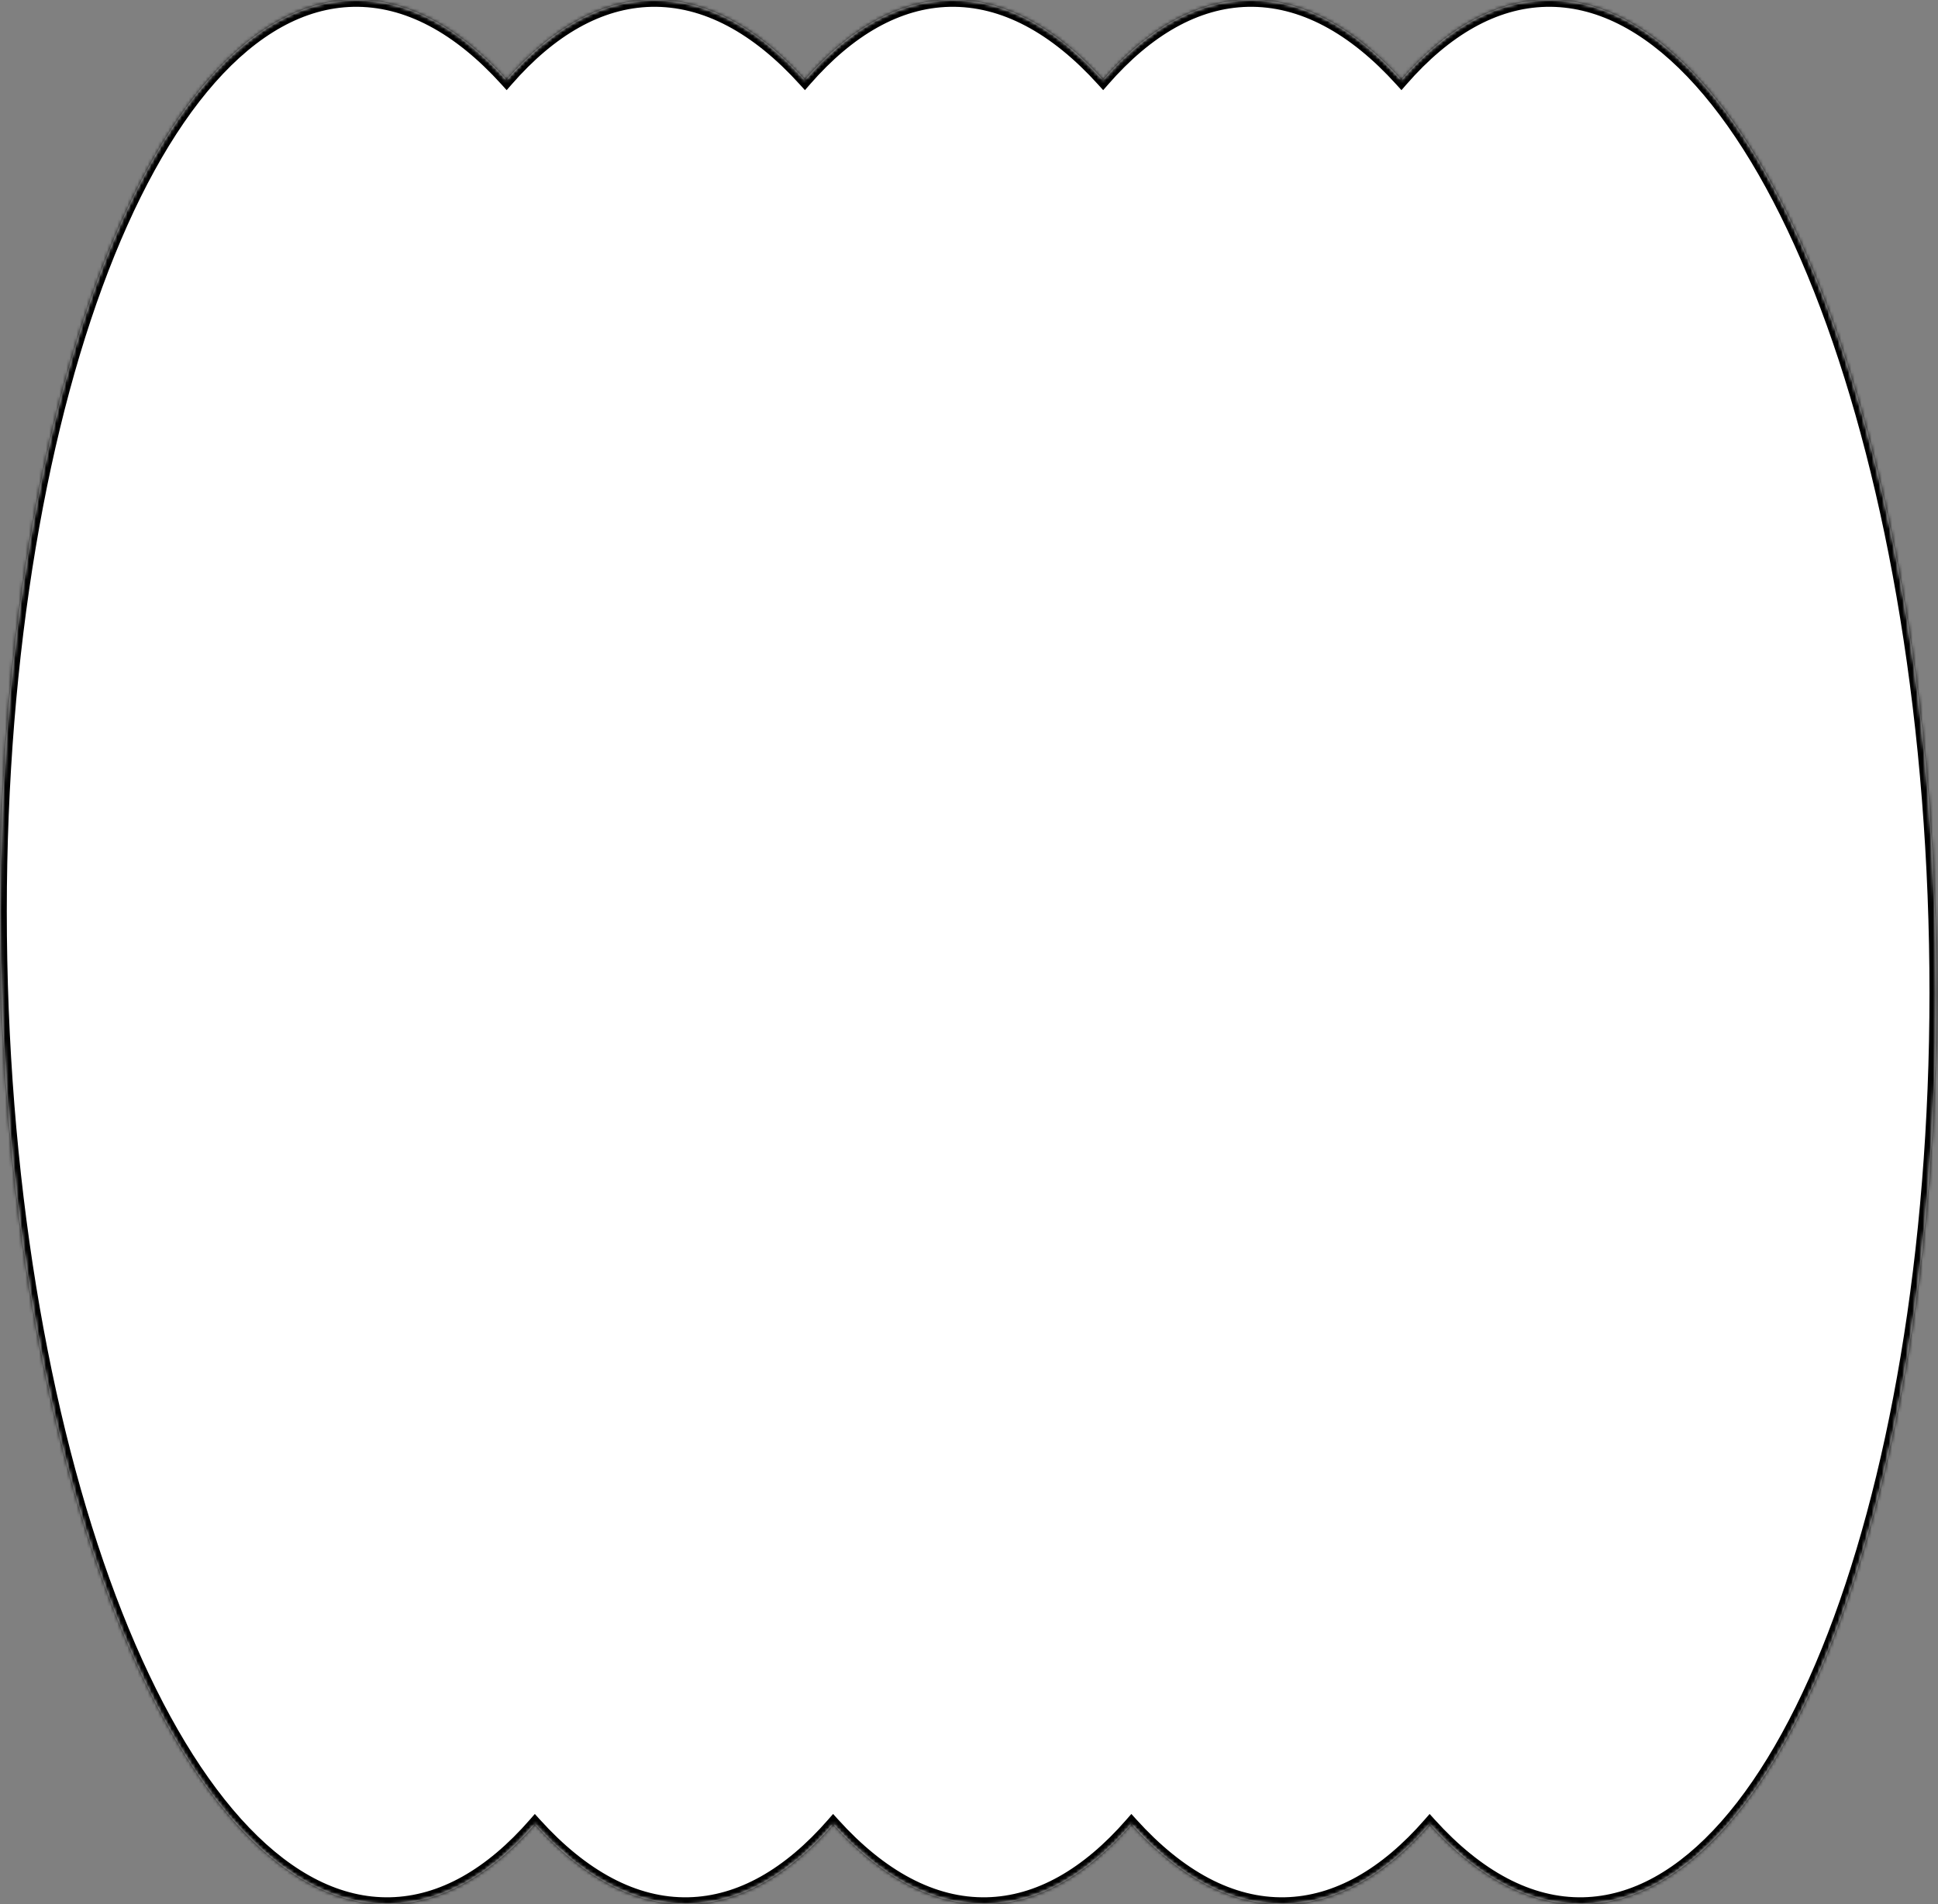
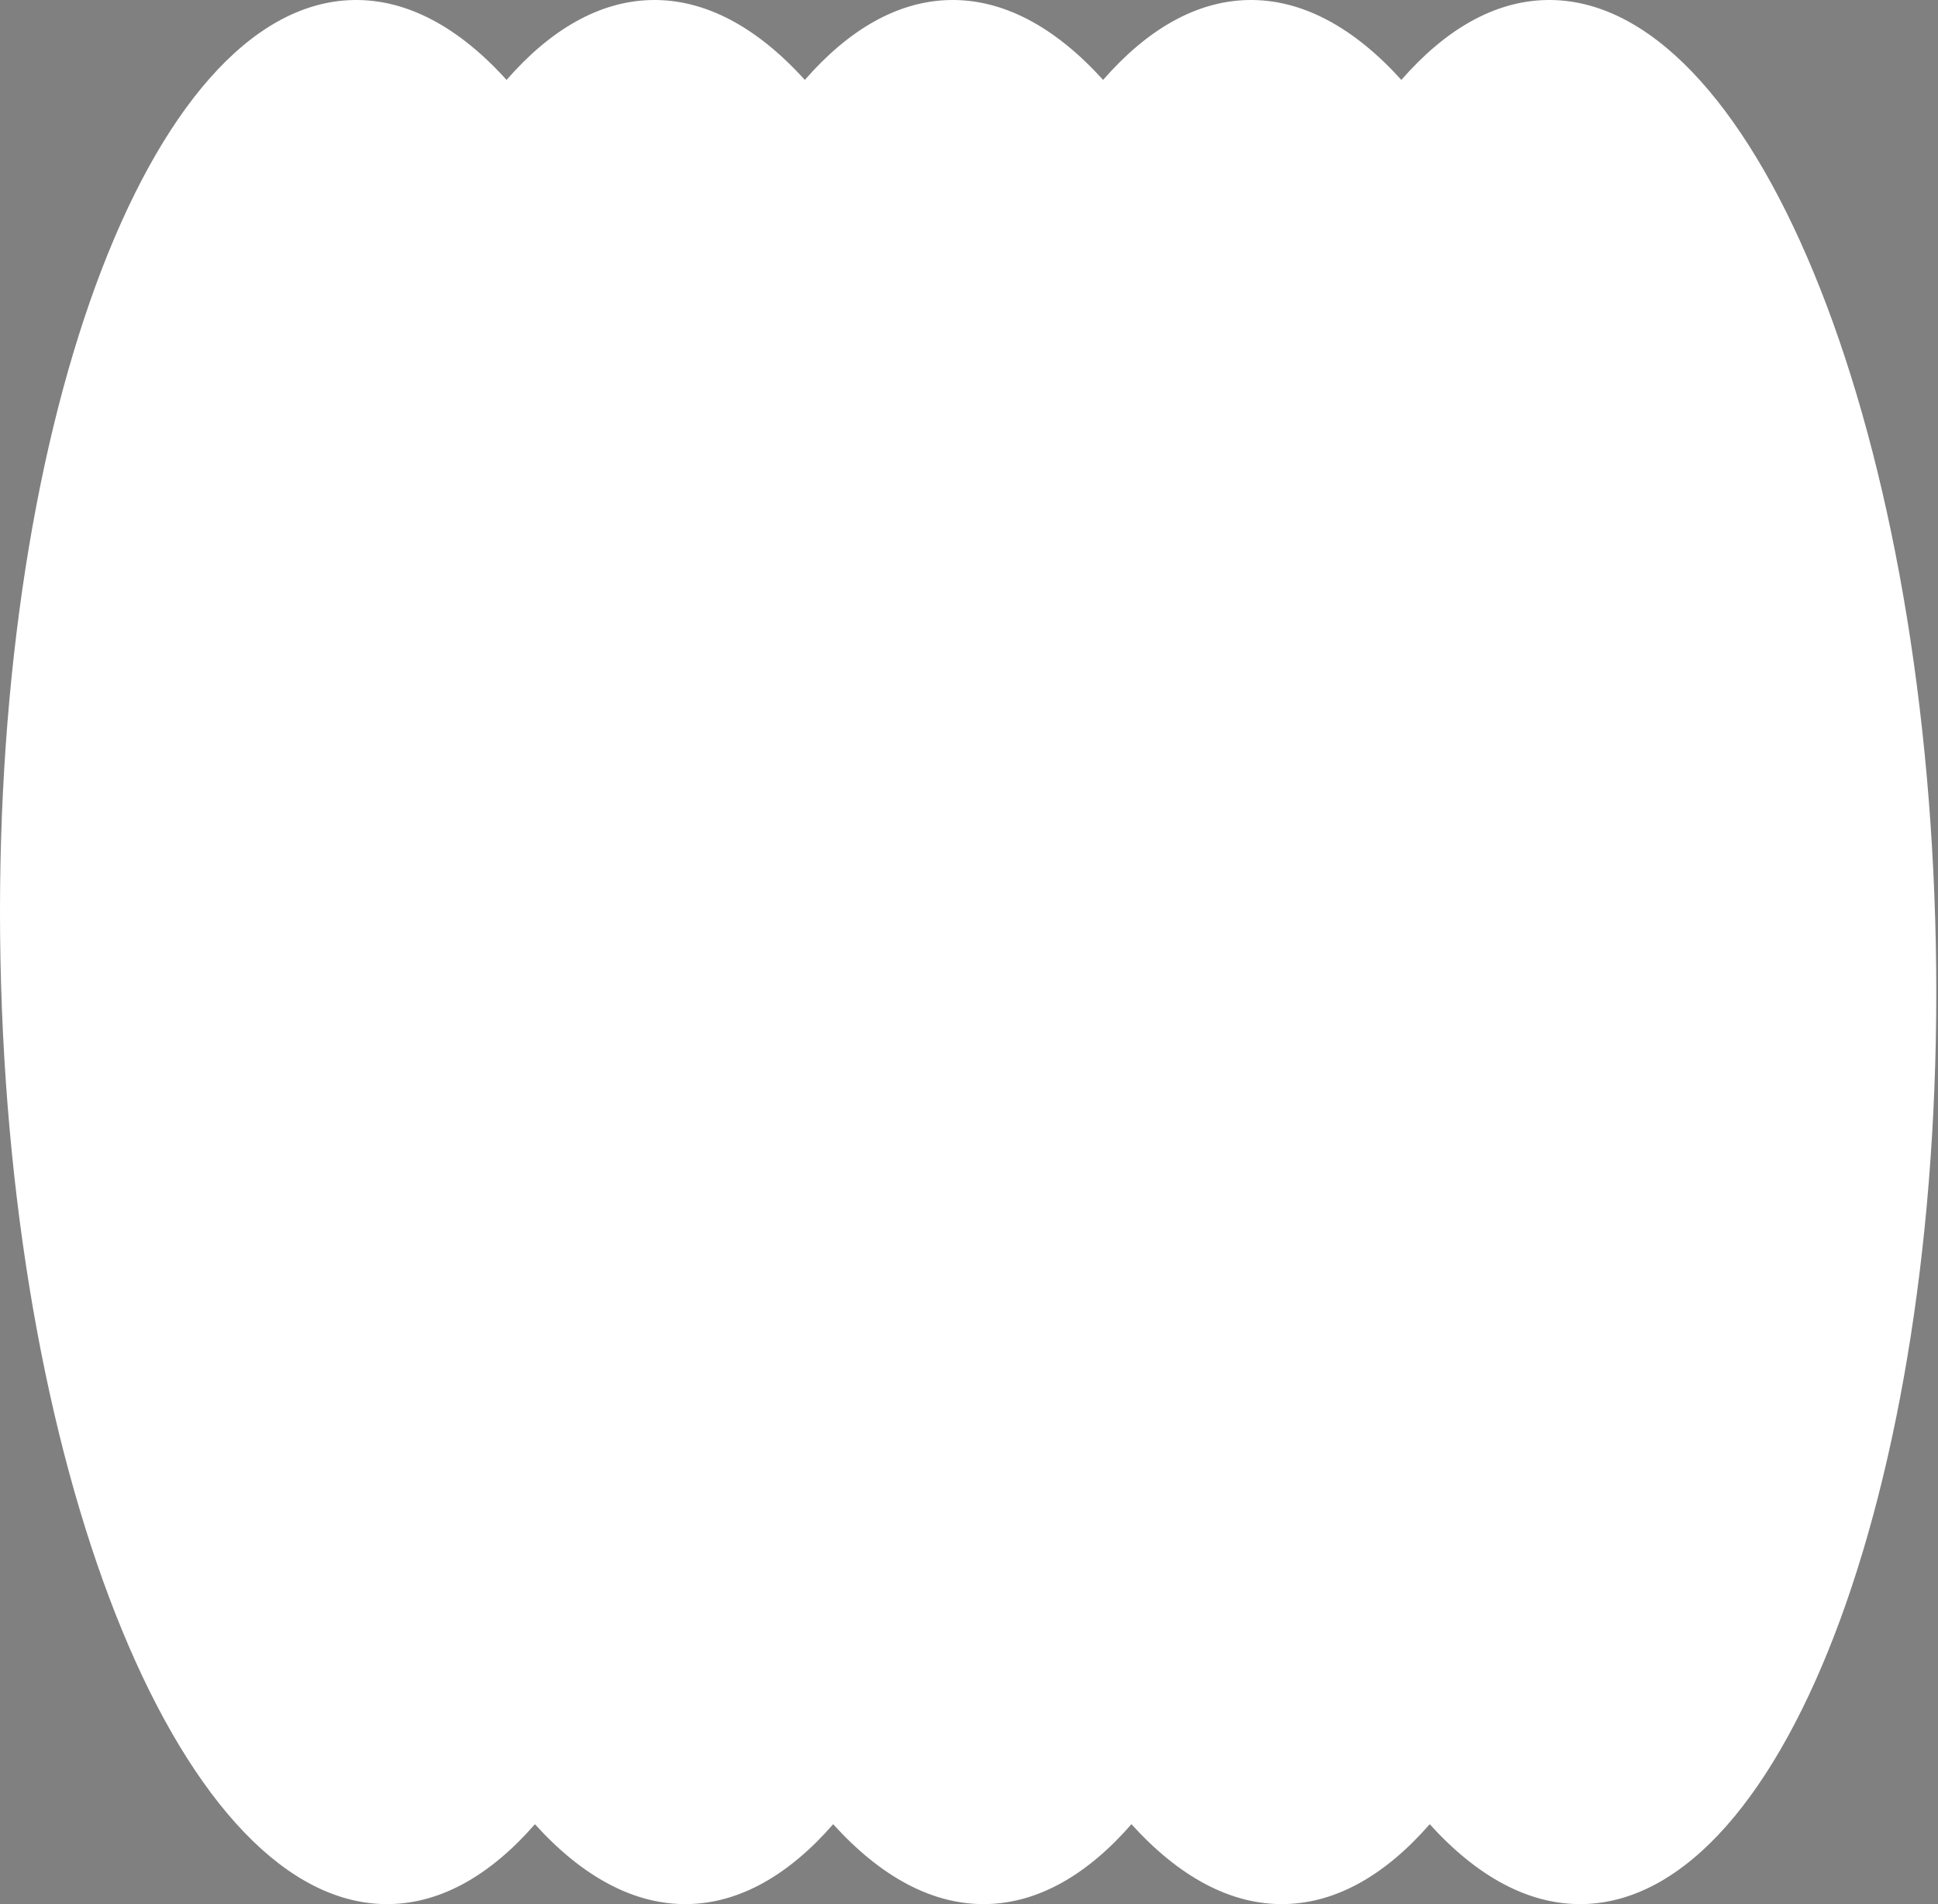
<svg xmlns="http://www.w3.org/2000/svg" width="570" height="560" viewBox="0 0 570 560" fill="none">
  <rect x="0" y="0" width="570" height="560" fill="#808080" stroke="none" />
  <mask id="path-1-inside-1_916_1054" fill="white">
-     <path fill-rule="evenodd" clip-rule="evenodd" d="M0.14 282.404C3.171 437.038 54.499 561.317 114.785 559.989C130.048 559.653 144.422 551.298 157.329 536.497C171.281 551.924 186.583 560.34 202.51 559.989C217.773 559.653 232.147 551.298 245.054 536.497C259.005 551.924 274.307 560.34 290.234 559.989C305.497 559.653 319.871 551.298 332.779 536.497C346.73 551.924 362.032 560.34 377.959 559.989C393.222 559.653 407.596 551.298 420.503 536.497C434.455 551.924 449.757 560.34 465.684 559.989C525.97 558.661 572.385 432.229 569.354 277.596C566.323 122.962 514.995 -1.317 454.709 0.011C439.446 0.347 425.072 8.702 412.165 23.503C398.214 8.076 382.912 -0.34 366.984 0.011C351.721 0.347 337.348 8.702 324.44 23.503C310.489 8.076 295.187 -0.34 279.259 0.011C263.997 0.347 249.623 8.702 236.715 23.503C222.764 8.076 207.462 -0.34 191.535 0.011C176.272 0.347 161.898 8.702 148.991 23.503C135.04 8.076 119.738 -0.34 103.81 0.011C43.524 1.338 -2.89 127.771 0.14 282.404Z" />
-   </mask>
+     </mask>
  <path fill-rule="evenodd" clip-rule="evenodd" d="M0.14 282.404C3.171 437.038 54.499 561.317 114.785 559.989C130.048 559.653 144.422 551.298 157.329 536.497C171.281 551.924 186.583 560.34 202.51 559.989C217.773 559.653 232.147 551.298 245.054 536.497C259.005 551.924 274.307 560.34 290.234 559.989C305.497 559.653 319.871 551.298 332.779 536.497C346.73 551.924 362.032 560.34 377.959 559.989C393.222 559.653 407.596 551.298 420.503 536.497C434.455 551.924 449.757 560.34 465.684 559.989C525.97 558.661 572.385 432.229 569.354 277.596C566.323 122.962 514.995 -1.317 454.709 0.011C439.446 0.347 425.072 8.702 412.165 23.503C398.214 8.076 382.912 -0.34 366.984 0.011C351.721 0.347 337.348 8.702 324.44 23.503C310.489 8.076 295.187 -0.34 279.259 0.011C263.997 0.347 249.623 8.702 236.715 23.503C222.764 8.076 207.462 -0.34 191.535 0.011C176.272 0.347 161.898 8.702 148.991 23.503C135.04 8.076 119.738 -0.34 103.81 0.011C43.524 1.338 -2.89 127.771 0.14 282.404Z" fill="white" />
-   <path d="M114.785 559.989L114.741 557.99L114.741 557.99L114.785 559.989ZM0.14 282.404L2.14 282.365L0.14 282.404ZM157.329 536.497L158.813 535.155L157.302 533.485L155.822 535.182L157.329 536.497ZM202.51 559.989L202.466 557.99L202.466 557.99L202.51 559.989ZM245.054 536.497L246.537 535.155L245.027 533.485L243.547 535.182L245.054 536.497ZM290.234 559.989L290.19 557.99L290.19 557.99L290.234 559.989ZM332.779 536.497L334.262 535.155L332.751 533.485L331.271 535.182L332.779 536.497ZM377.959 559.989L377.915 557.99L377.915 557.99L377.959 559.989ZM420.503 536.497L421.987 535.155L420.476 533.485L418.996 535.182L420.503 536.497ZM465.684 559.989L465.728 561.989L465.728 561.989L465.684 559.989ZM569.354 277.596L571.354 277.556L569.354 277.596ZM454.709 0.011L454.753 2.01L454.709 0.011ZM412.165 23.503L410.682 24.845L412.192 26.515L413.672 24.818L412.165 23.503ZM366.984 0.011L367.028 2.01L366.984 0.011ZM324.44 23.503L322.957 24.845L324.467 26.515L325.948 24.818L324.44 23.503ZM279.259 0.011L279.215 -1.989L279.215 -1.989L279.259 0.011ZM236.715 23.503L235.232 24.845L236.743 26.515L238.223 24.818L236.715 23.503ZM191.535 0.011L191.579 2.01L191.535 0.011ZM148.991 23.503L147.508 24.845L149.018 26.515L150.498 24.818L148.991 23.503ZM103.81 0.011L103.854 2.01L103.81 0.011ZM114.741 557.99C100.417 558.305 86.409 551.173 73.307 537.537C60.203 523.898 48.158 503.9 37.841 478.919C17.211 428.969 3.652 359.498 2.14 282.365L-1.859 282.444C-0.34 359.944 13.28 429.93 34.144 480.446C44.573 505.698 56.853 526.185 70.423 540.308C83.995 554.433 99.011 562.337 114.829 561.989L114.741 557.99ZM155.822 535.182C143.135 549.731 129.249 557.67 114.741 557.99L114.829 561.989C130.848 561.636 145.709 552.865 158.837 537.811L155.822 535.182ZM155.846 537.838C170.019 553.51 185.836 562.357 202.554 561.989L202.466 557.99C187.33 558.323 172.543 550.337 158.813 535.155L155.846 537.838ZM202.554 561.989C218.573 561.636 233.434 552.865 246.561 537.811L243.547 535.182C230.859 549.731 216.973 557.67 202.466 557.99L202.554 561.989ZM243.571 537.838C257.743 553.51 273.56 562.357 290.279 561.989L290.19 557.99C275.054 558.323 260.267 550.337 246.537 535.155L243.571 537.838ZM290.279 561.989C306.297 561.636 321.159 552.865 334.286 537.811L331.271 535.182C318.584 549.731 304.698 557.67 290.19 557.99L290.279 561.989ZM331.295 537.838C345.468 553.51 361.285 562.357 378.003 561.989L377.915 557.99C362.779 558.323 347.992 550.337 334.262 535.155L331.295 537.838ZM378.003 561.989C394.022 561.636 408.883 552.865 422.011 537.811L418.996 535.182C406.309 549.731 392.422 557.67 377.915 557.99L378.003 561.989ZM419.02 537.838C433.193 553.51 449.01 562.357 465.728 561.989L465.64 557.99C450.504 558.323 435.716 550.337 421.987 535.155L419.02 537.838ZM465.728 561.989C481.545 561.641 496.235 553.083 509.24 538.375C522.243 523.669 533.71 502.66 543.14 476.971C562.006 425.582 572.872 355.057 571.354 277.556L567.354 277.635C568.866 354.768 558.041 424.776 539.385 475.593C530.055 501.008 518.804 521.52 506.243 535.726C493.685 549.93 479.965 557.674 465.64 557.99L465.728 561.989ZM571.354 277.556C569.835 200.055 556.214 130.07 535.351 79.554C524.922 54.302 512.641 33.815 499.071 19.692C485.499 5.567 470.484 -2.337 454.665 -1.989L454.753 2.01C469.077 1.695 483.085 8.827 496.187 22.463C509.291 36.102 521.336 56.1 531.654 81.081C552.283 131.031 565.843 200.502 567.354 277.635L571.354 277.556ZM454.665 -1.989C438.646 -1.636 423.785 7.135 410.658 22.189L413.672 24.818C426.36 10.268 440.246 2.33 454.753 2.01L454.665 -1.989ZM413.648 22.162C399.475 6.49 383.659 -2.357 366.94 -1.989L367.028 2.01C382.165 1.677 396.952 9.663 410.682 24.845L413.648 22.162ZM366.94 -1.989C350.922 -1.636 336.06 7.135 322.933 22.189L325.948 24.818C338.635 10.269 352.521 2.33 367.028 2.01L366.94 -1.989ZM325.924 22.162C311.751 6.49 295.934 -2.357 279.215 -1.989L279.304 2.01C294.44 1.677 309.227 9.663 322.957 24.845L325.924 22.162ZM279.215 -1.989C263.197 -1.636 248.335 7.135 235.208 22.189L238.223 24.818C250.91 10.268 264.796 2.33 279.304 2.01L279.215 -1.989ZM238.199 22.162C224.026 6.49 208.209 -2.357 191.491 -1.989L191.579 2.01C206.715 1.677 221.502 9.663 235.232 24.845L238.199 22.162ZM191.491 -1.989C175.472 -1.636 160.611 7.135 147.484 22.189L150.498 24.818C163.186 10.268 177.072 2.33 191.579 2.01L191.491 -1.989ZM103.854 2.01C118.991 1.677 133.778 9.663 147.508 24.845L150.474 22.162C136.301 6.49 120.485 -2.357 103.766 -1.989L103.854 2.01ZM2.14 282.365C0.628 205.232 11.454 135.224 30.109 84.407C39.439 58.992 50.691 38.48 63.251 24.274C75.81 10.07 89.529 2.326 103.854 2.01L103.766 -1.989C87.949 -1.641 73.259 6.917 60.254 21.625C47.251 36.331 35.785 57.34 26.354 83.028C7.488 134.418 -3.378 204.943 -1.859 282.444L2.14 282.365Z" fill="black" mask="url(#path-1-inside-1_916_1054)" />
</svg>